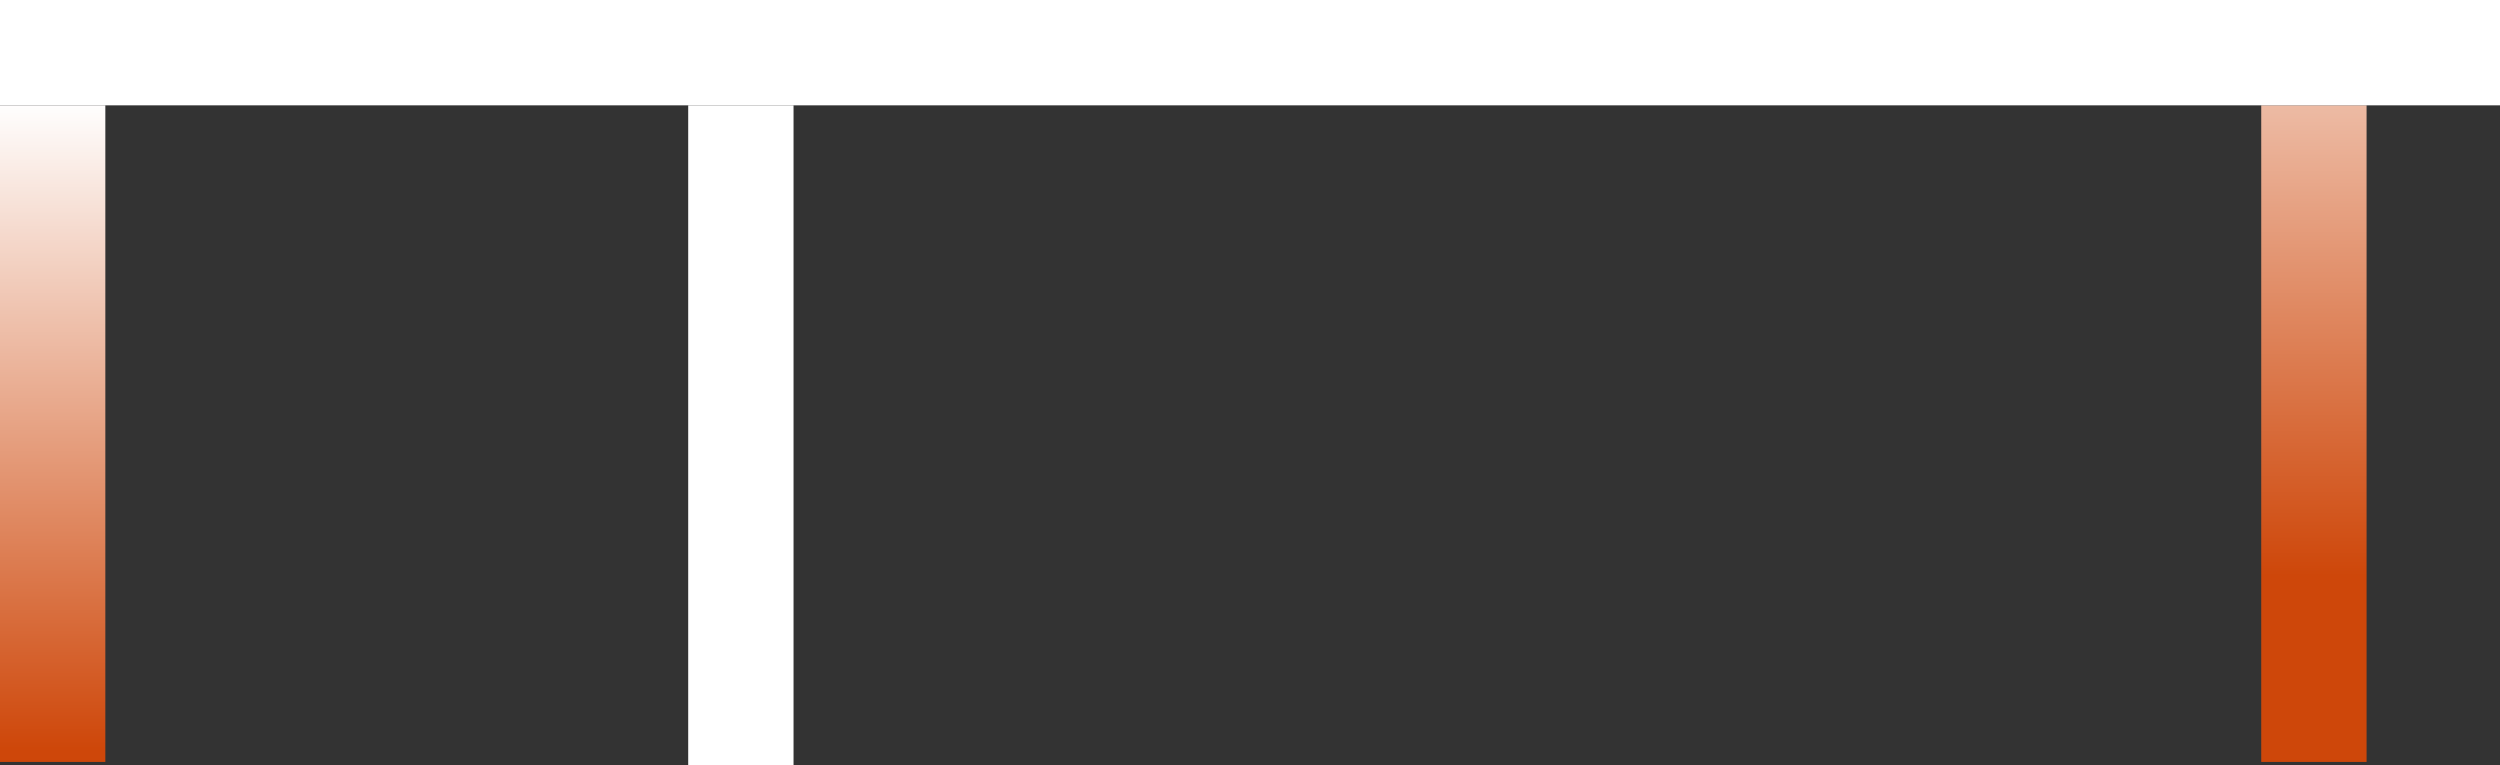
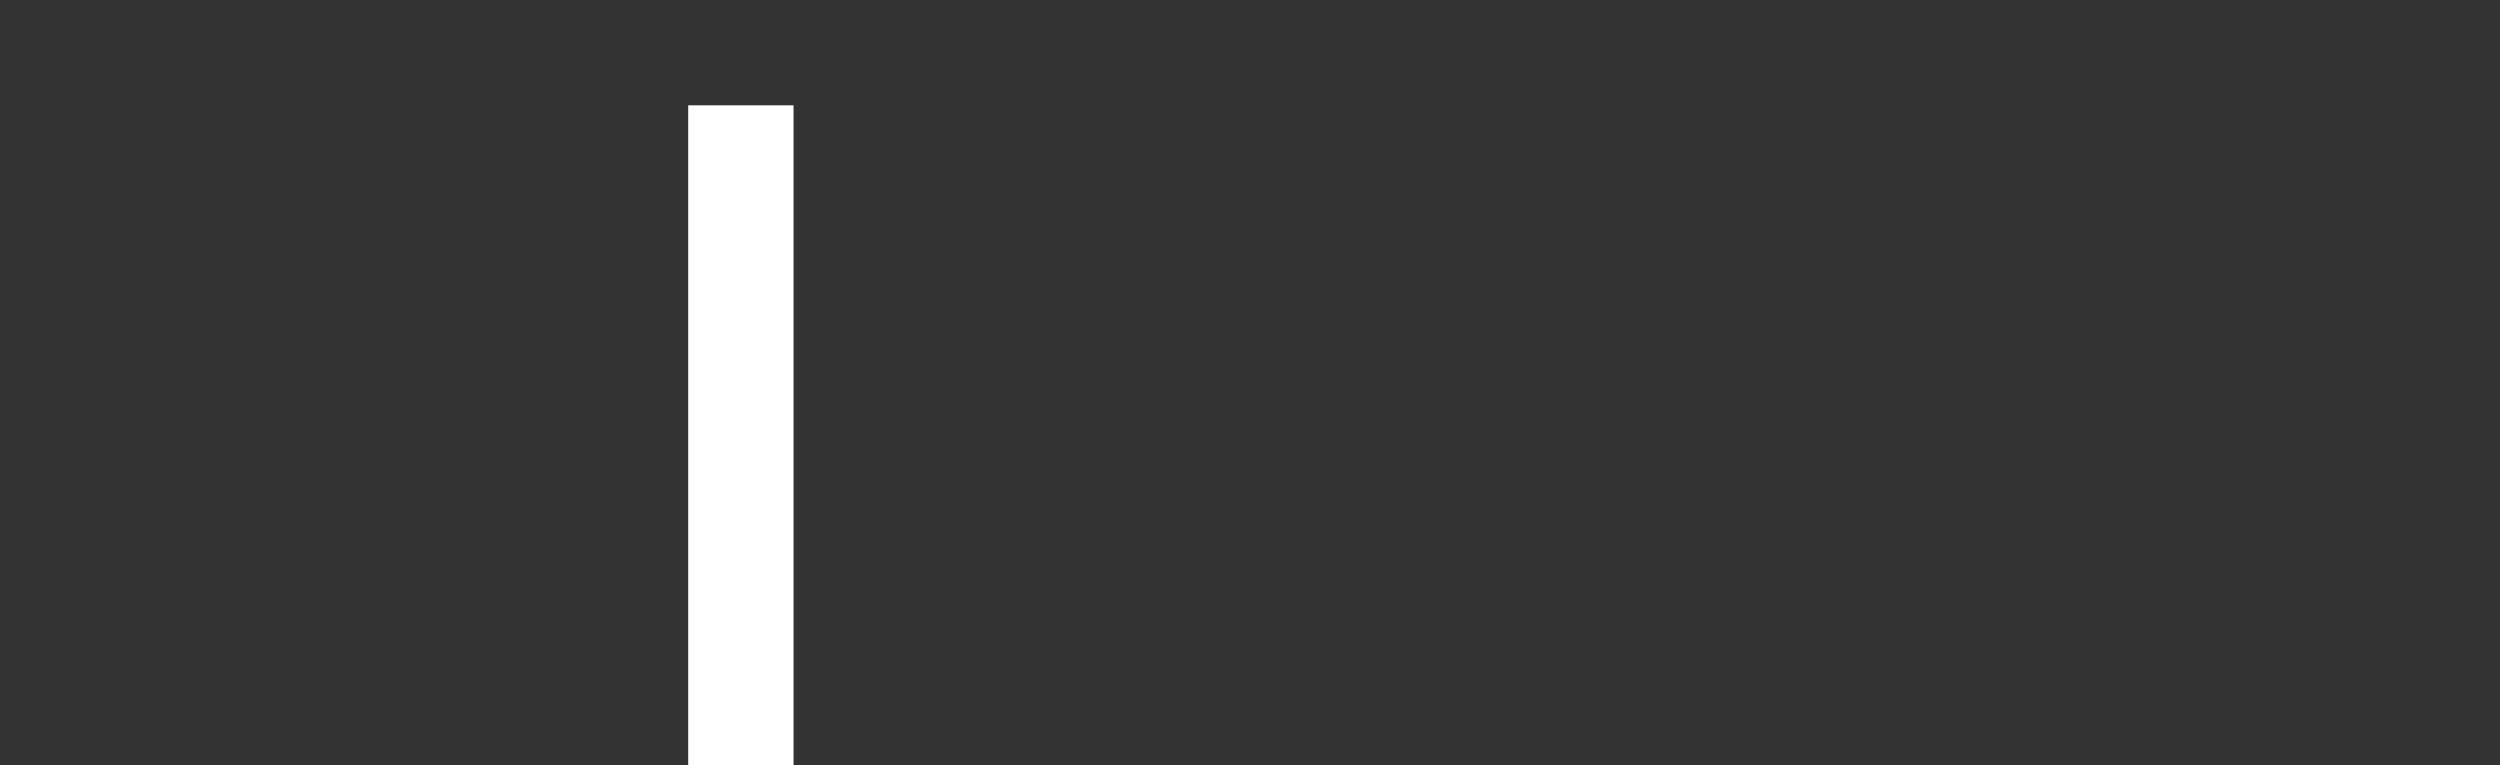
<svg xmlns="http://www.w3.org/2000/svg" viewBox="0 0 356 109" fill="none">
  <rect x="0" y="0" width="356" height="109" fill="#333333" stroke="none" />
-   <path d="M322 108.5H337L337 15H322L322 108.5Z" fill="url(#paint0_linear_230_62103)" />
-   <path d="M0 108.5L15 108.5L15 15L4.7558e-05 15L0 108.5Z" fill="url(#paint1_linear_230_62103)" />
  <path d="M113 15H98V109H113V15Z" fill="white" />
-   <path d="M0 0L5.74951e-07 15L356.5 15L356.5 -2.15956e-05L0 0Z" fill="white" />
  <defs>
    <linearGradient id="paint0_linear_230_62103" x1="339" y1="82" x2="339" y2="-400.751" gradientUnits="userSpaceOnUse">
      <stop stop-color="#ce470a" />
      <stop offset="0.221" stop-color="white" />
      <stop offset="1" stop-color="white" />
    </linearGradient>
    <linearGradient id="paint1_linear_230_62103" x1="7.5" y1="106.616" x2="7.5" y2="-310.768" gradientUnits="userSpaceOnUse">
      <stop stop-color="#ce470a" />
      <stop offset="0.221" stop-color="white" />
      <stop offset="1" stop-color="white" />
    </linearGradient>
  </defs>
</svg>